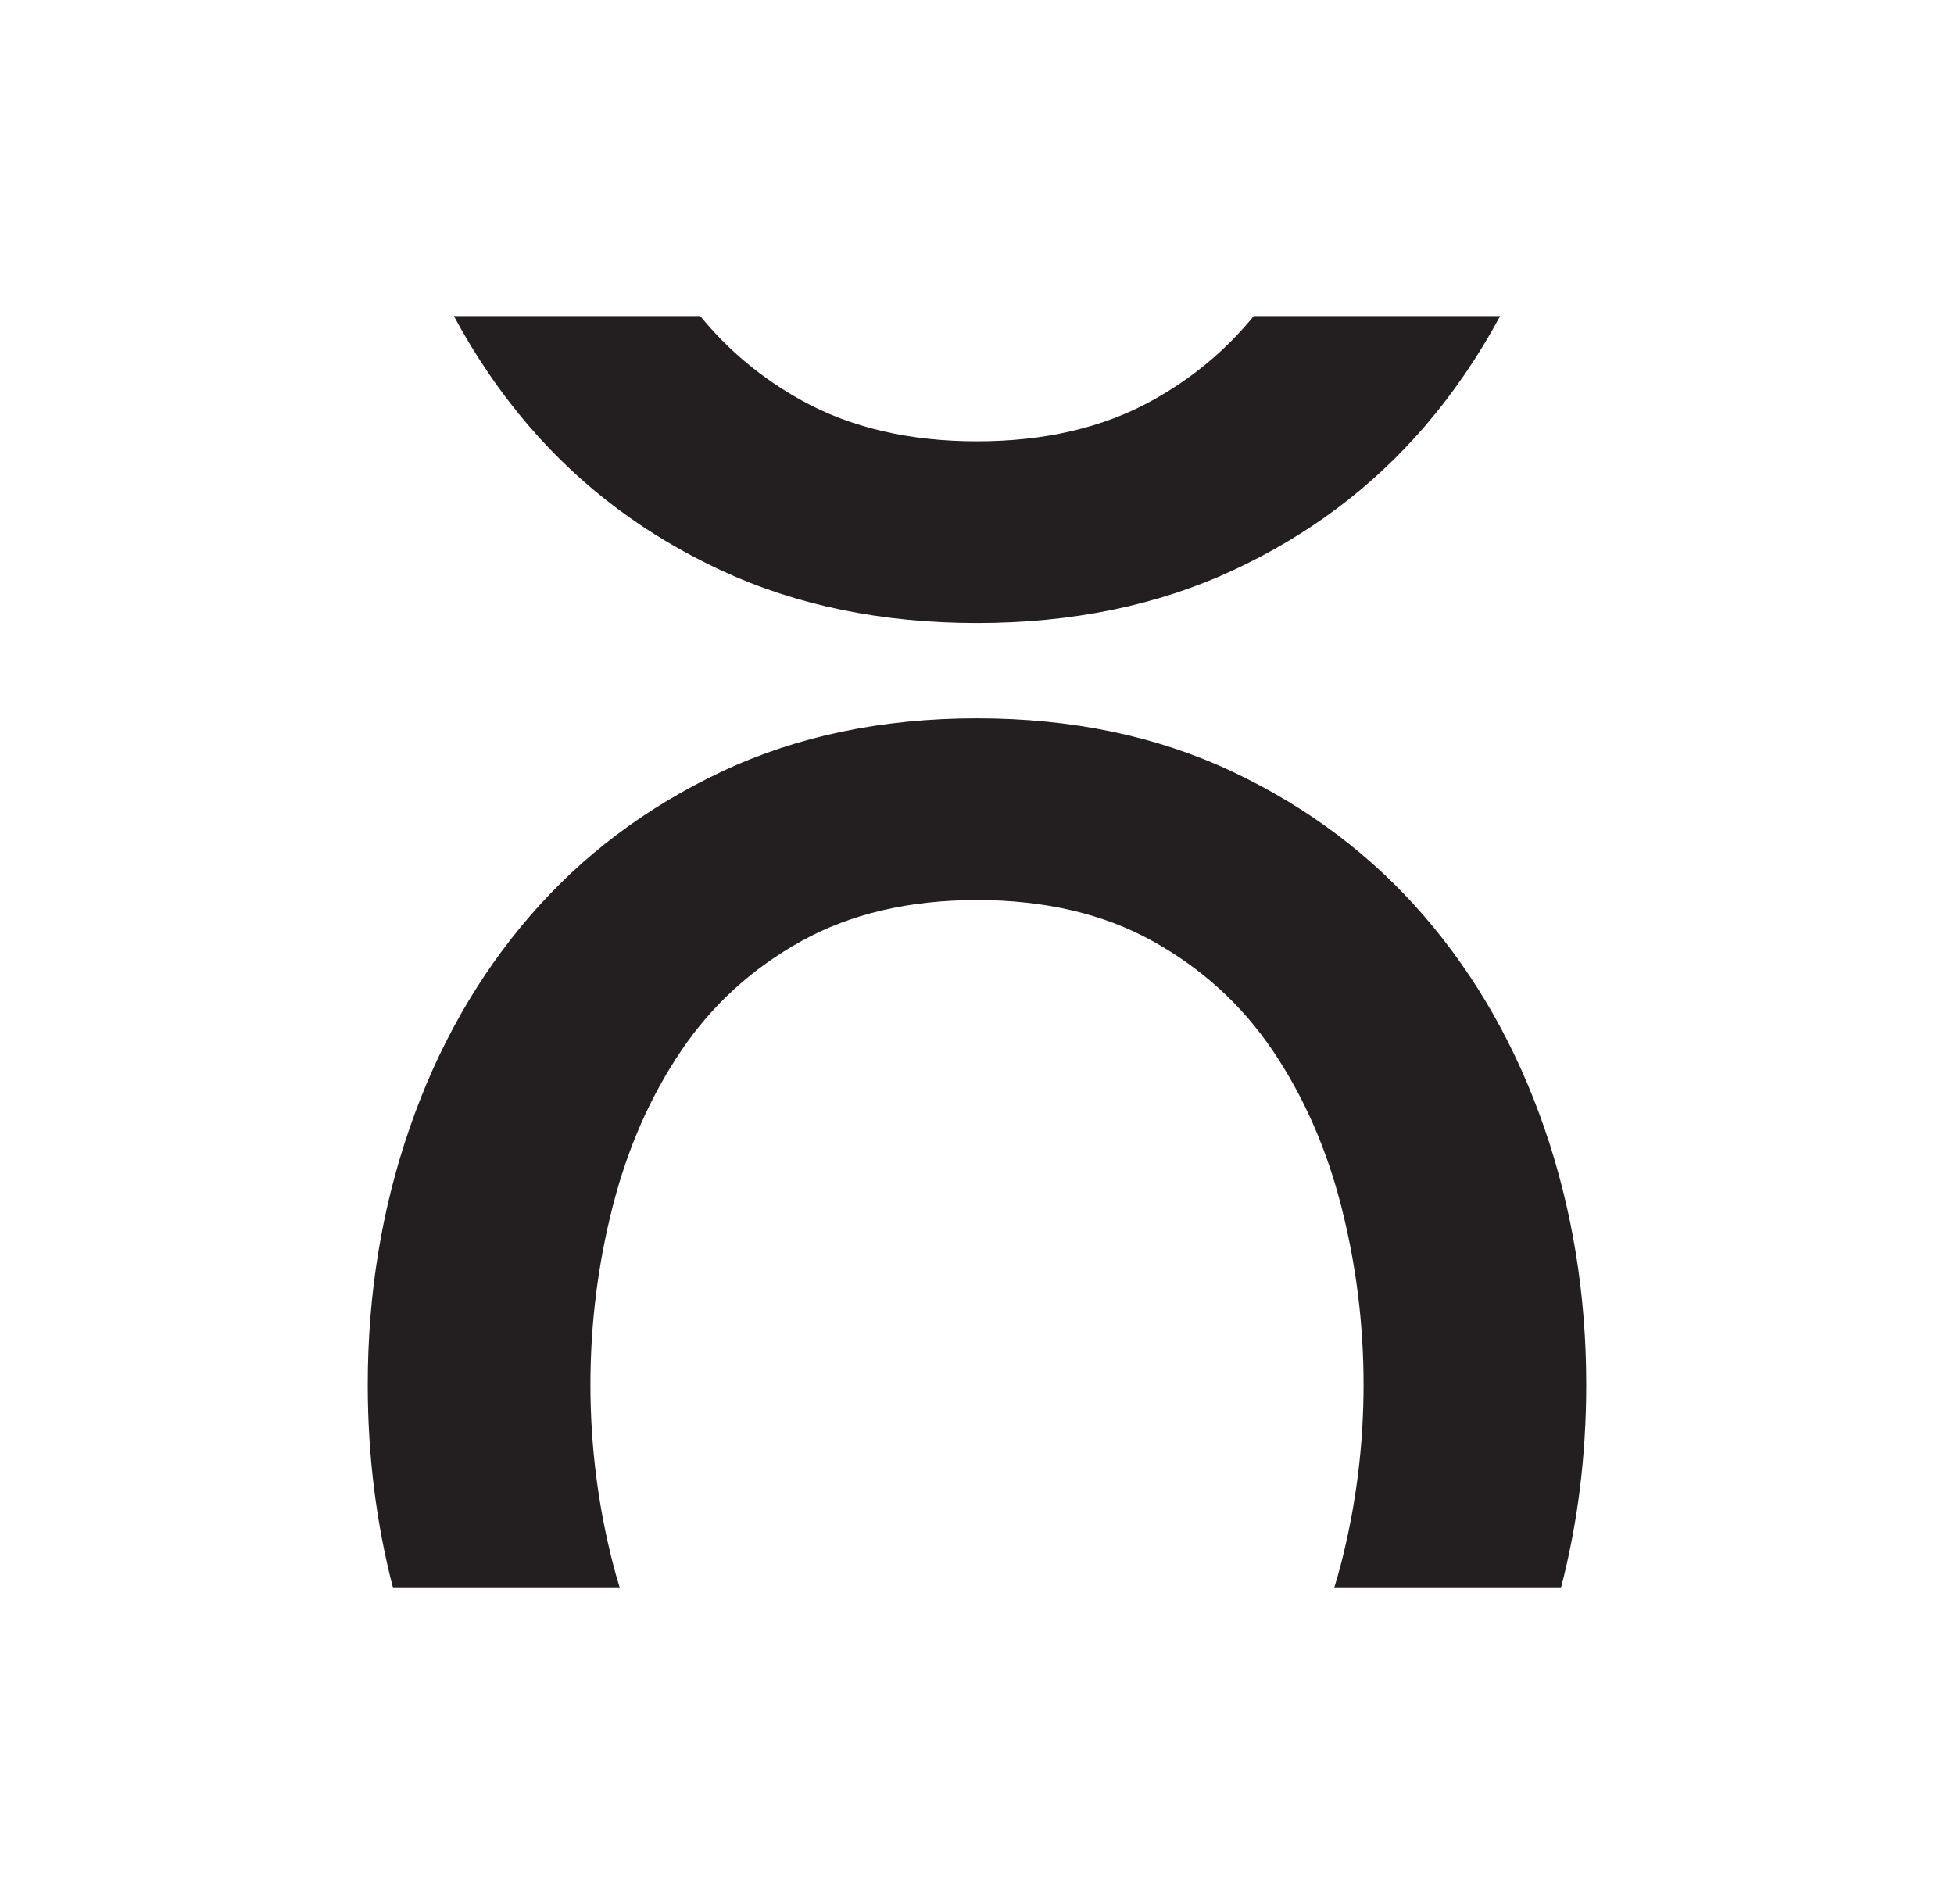
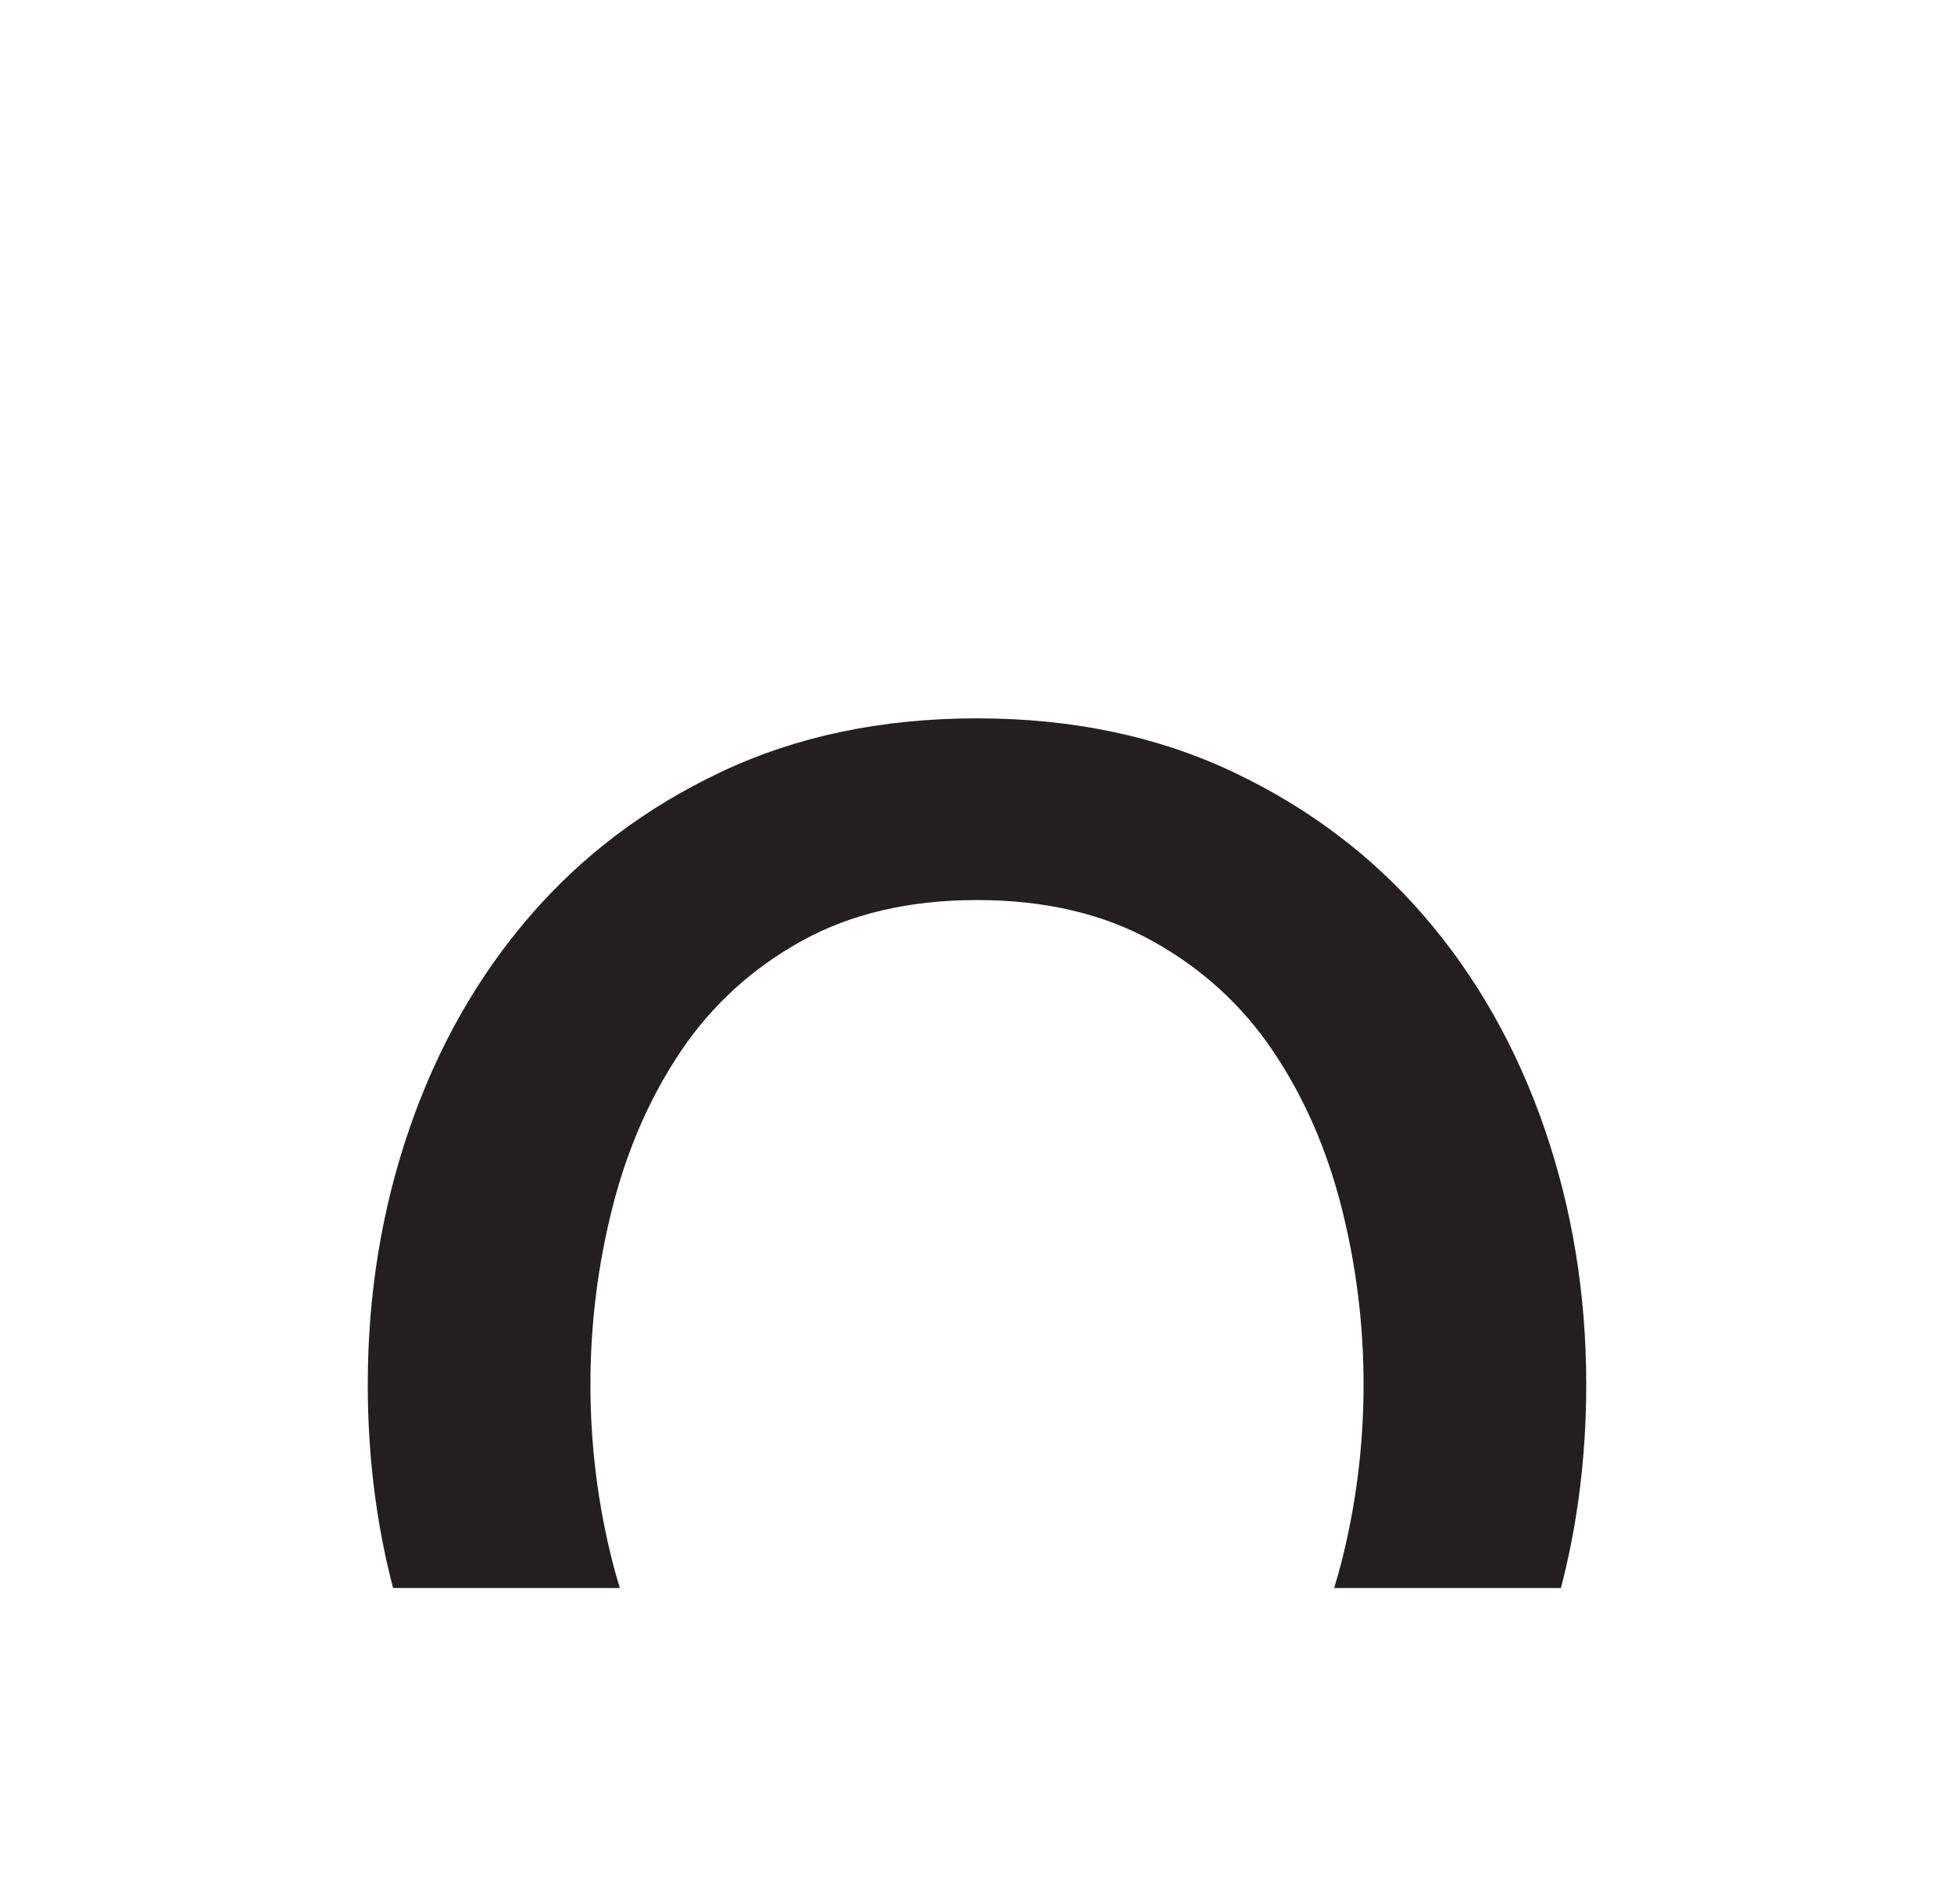
<svg xmlns="http://www.w3.org/2000/svg" version="1.1" id="Layer_1" x="0px" y="0px" viewBox="0 0 2216.6 2159.99" style="enable-background:new 0 0 2216.6 2159.99;" xml:space="preserve">
  <style type="text/css">
	.st0{fill:#231F20;}
</style>
  <g>
    <g>
-       <path class="st0" d="M1307.35,454.14c-55.92,31.01-122.26,46.48-199.05,46.48c-76.79,0-143.16-15.47-199.05-46.48    c-45.14-25.01-83.35-56.94-114.87-95.57l-279.51,0c24.48,45.49,53.11,87.53,86.21,125.88c59.27,68.71,131.67,122.95,217.24,162.68    c85.54,39.72,182.19,59.61,289.98,59.61c107.77,0,204.42-19.89,289.99-59.61c85.54-39.72,157.94-93.97,217.23-162.68    c33.08-38.35,61.71-80.4,86.19-125.88l-279.5,0C1390.67,397.2,1352.46,429.14,1307.35,454.14z" />
-     </g>
+       </g>
    <g>
      <path class="st0" d="M1751.93,1279.67c-31.67-91.6-77.14-171.77-136.41-240.48c-59.3-68.71-131.7-123.27-217.23-163.69    c-85.57-40.42-182.22-60.62-289.99-60.62c-107.8,0-204.45,20.21-289.98,60.62c-85.57,40.42-157.97,94.98-217.24,163.69    c-59.3,68.71-104.77,148.87-136.4,240.48c-31.67,91.63-47.49,188.63-47.49,290.99c0,80.6,9.59,157.5,28.7,230.76l257.26,0    c-2.87-9.42-5.62-18.95-8.1-28.68c-16.86-65.99-25.26-133.37-25.26-202.08c0-68.71,8.4-136.06,25.26-202.08    c16.83-65.99,42.75-124.94,77.8-176.82c35.01-51.85,80.48-93.27,136.4-124.28c55.89-30.98,122.26-46.48,199.05-46.48    c76.79,0,143.13,15.5,199.05,46.48c55.89,31.01,101.36,72.43,136.4,124.28c35.02,51.88,60.94,110.83,77.8,176.82    c16.83,66.02,25.26,133.38,25.26,202.08c0,68.71-8.43,136.09-25.26,202.08c-2.48,9.73-5.23,19.26-8.11,28.68l257.26,0    c19.1-73.26,28.71-150.16,28.71-230.76C1799.41,1468.3,1783.56,1371.3,1751.93,1279.67z" />
    </g>
  </g>
</svg>